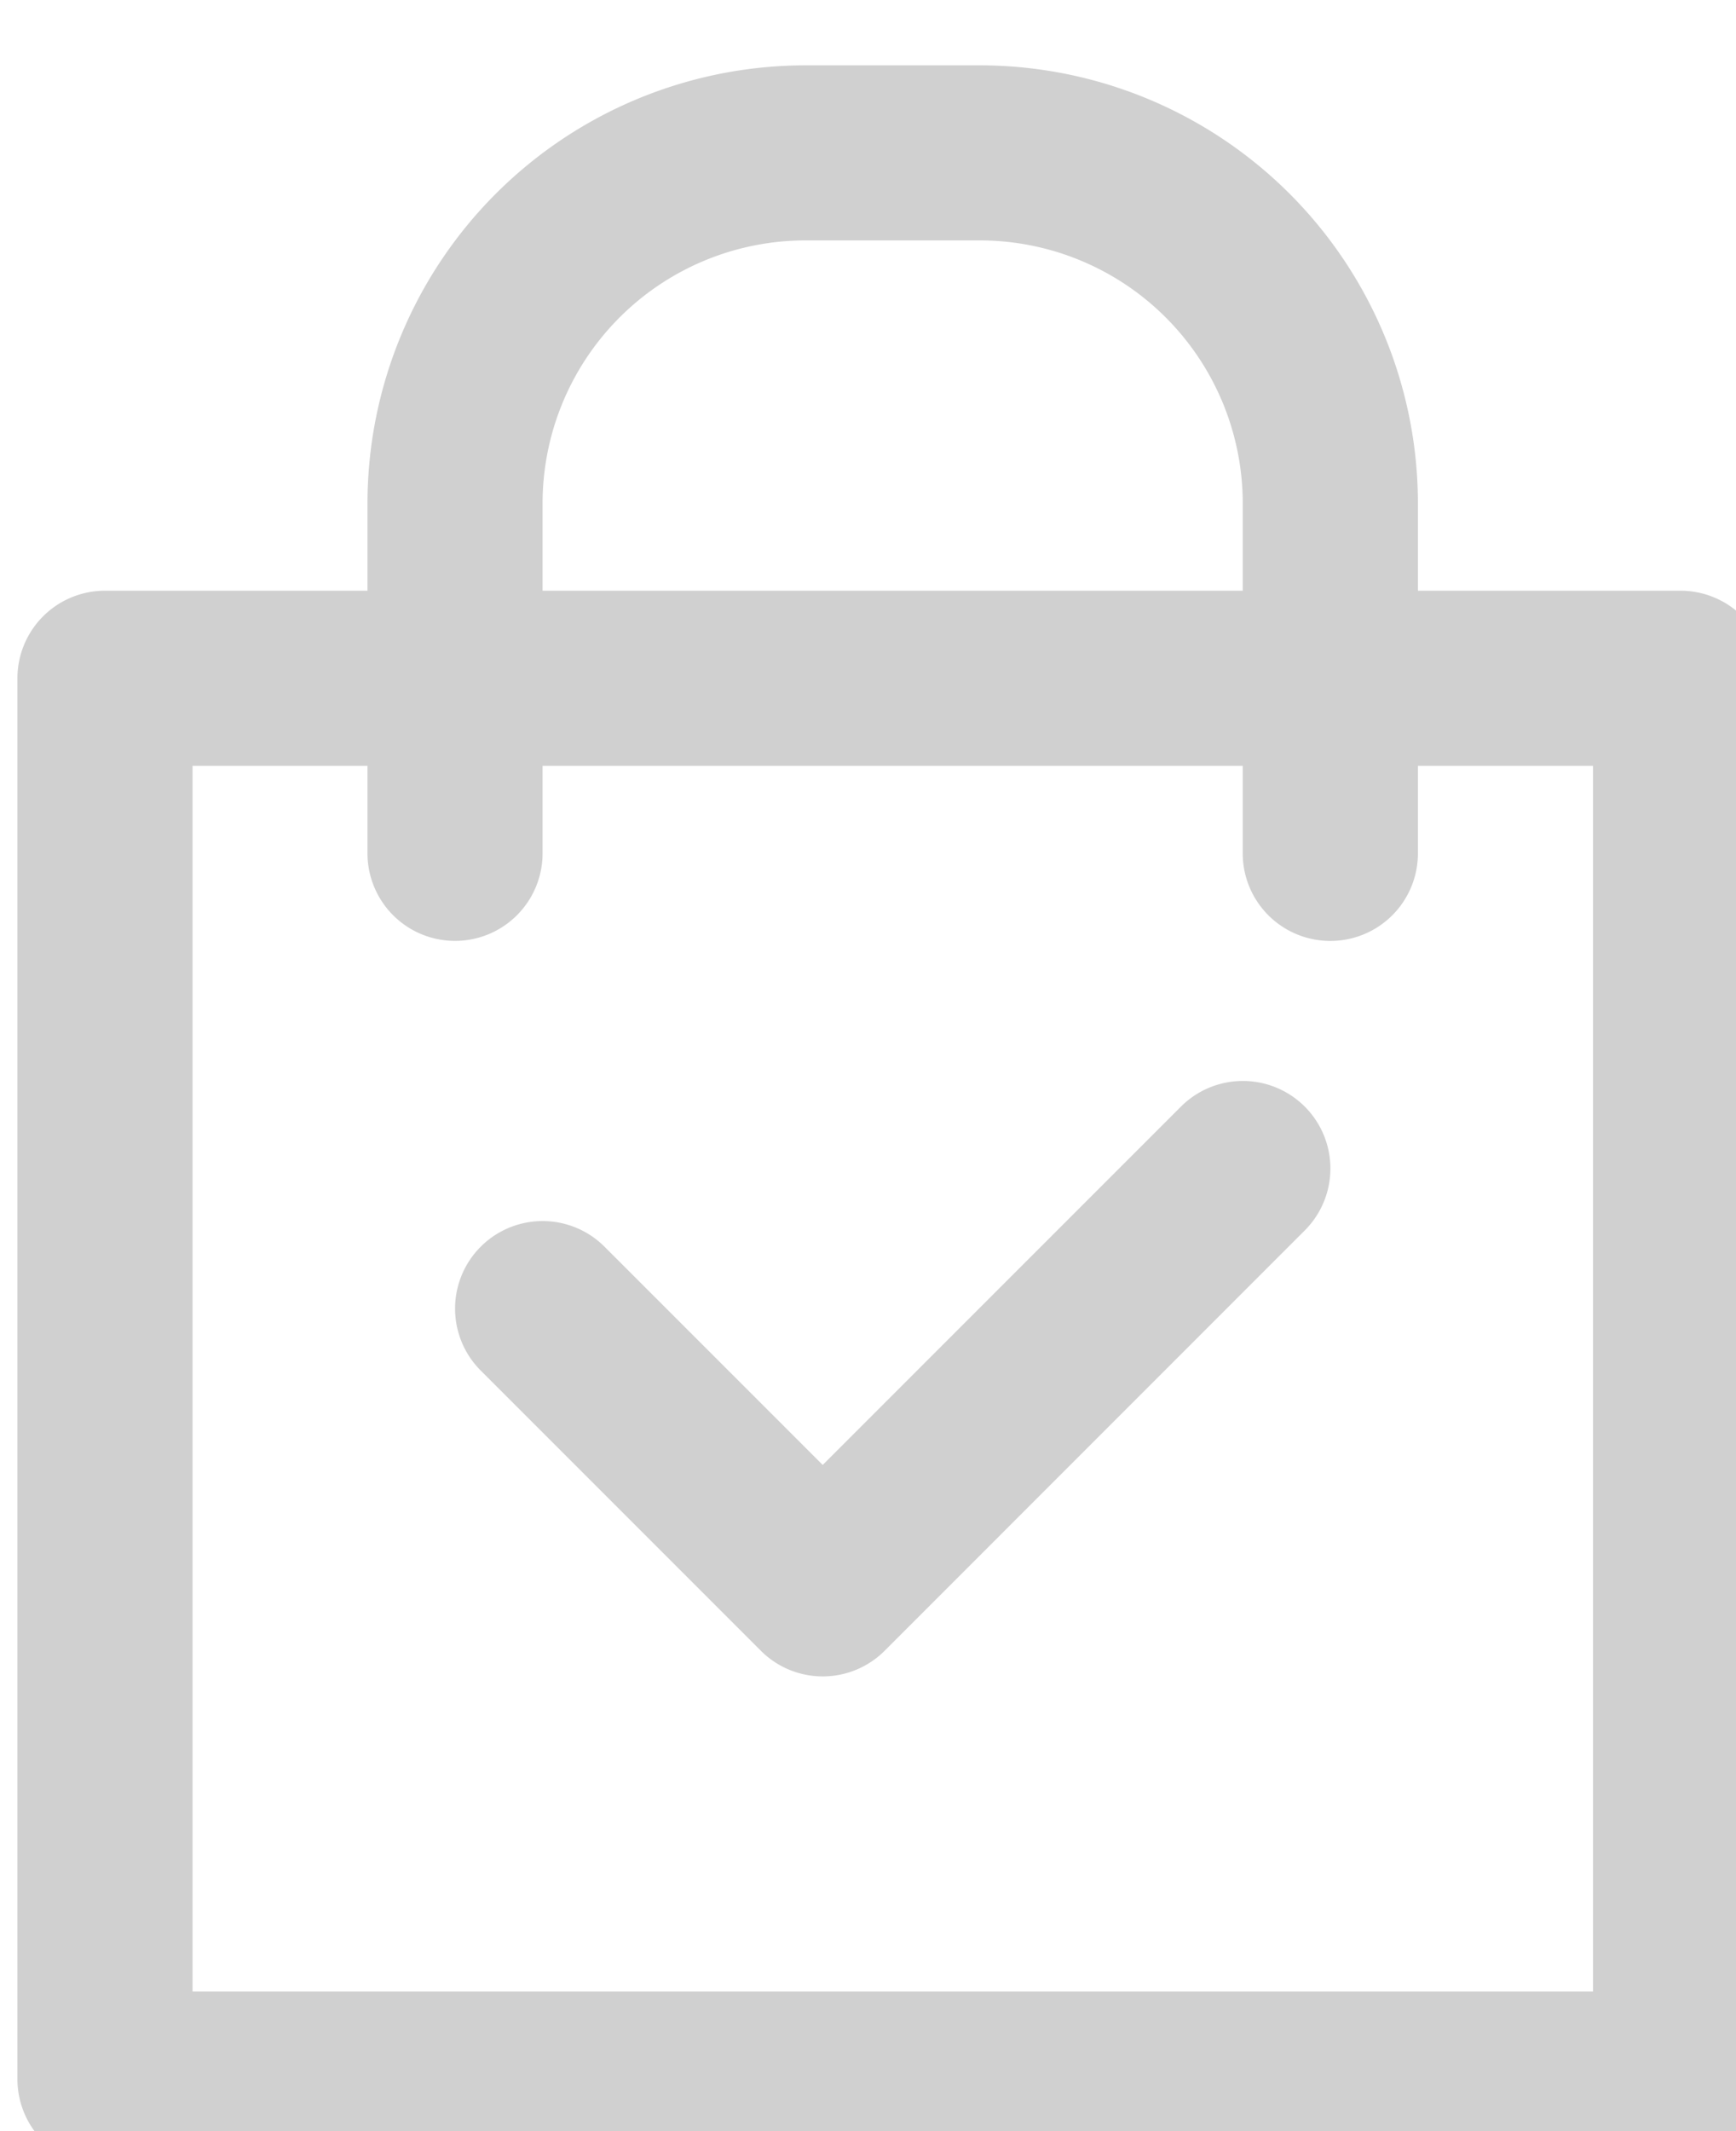
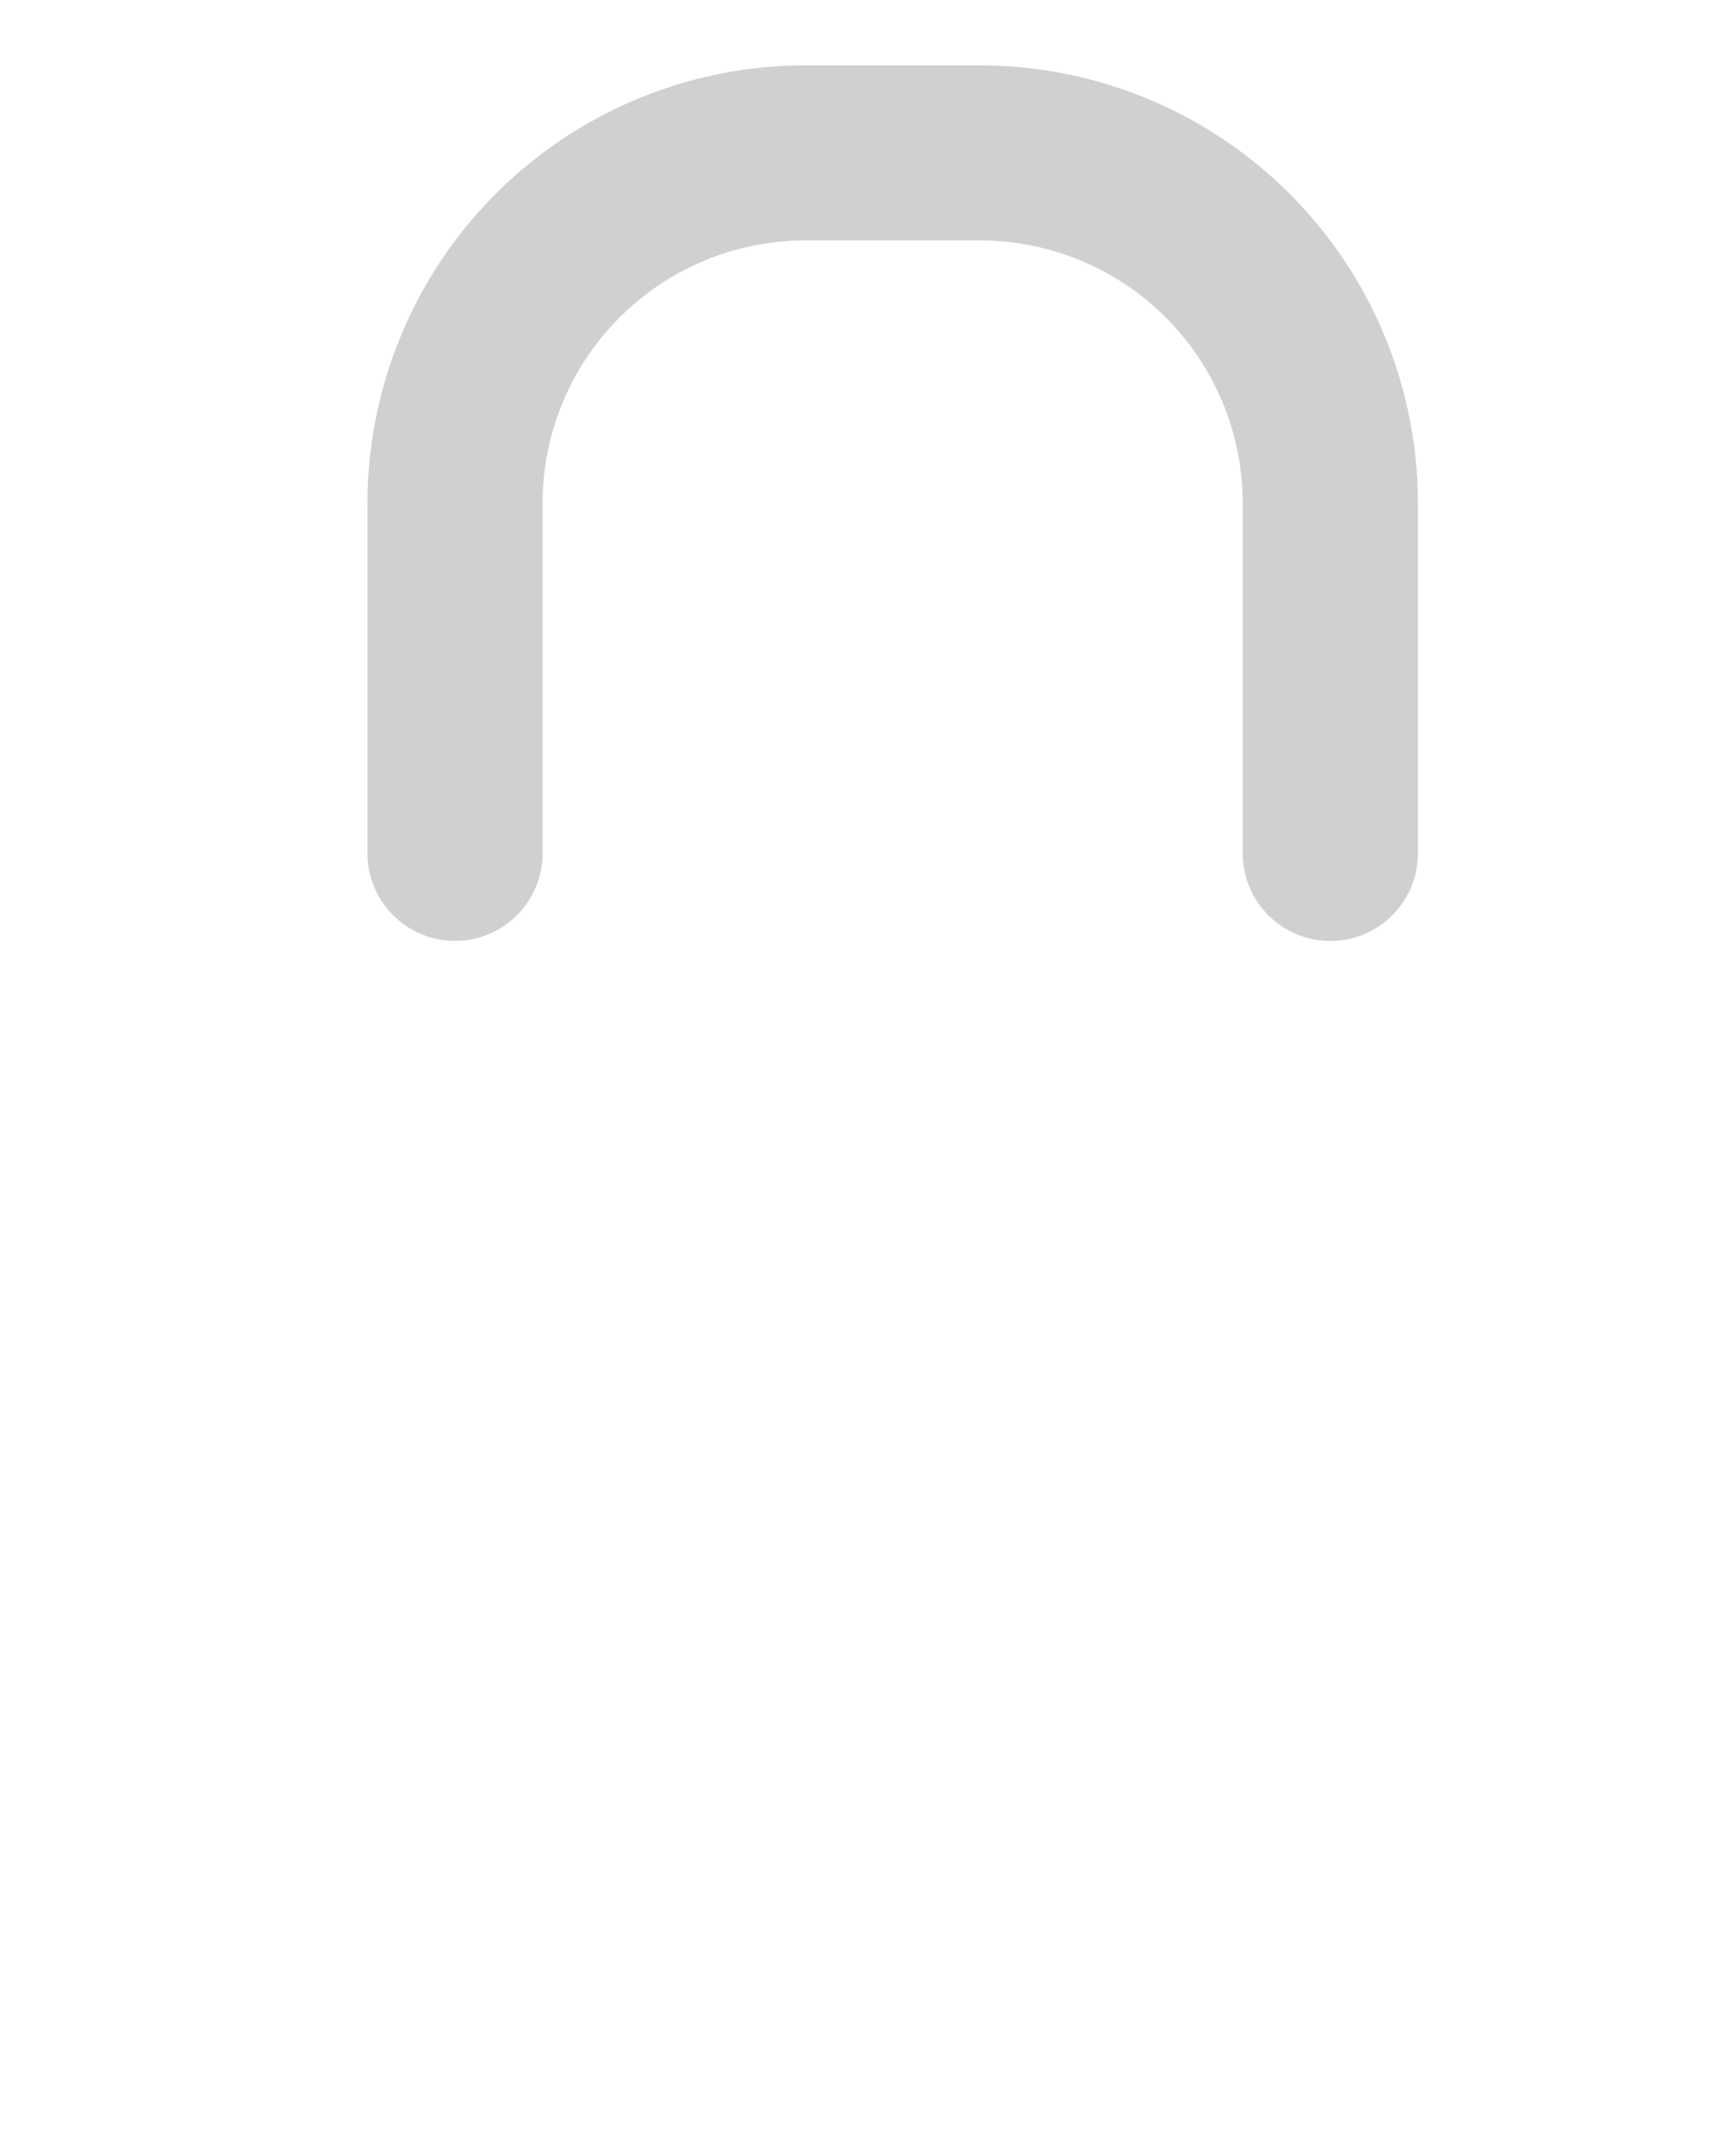
<svg xmlns="http://www.w3.org/2000/svg" width="22" height="27" viewBox="0 0 22 27">
  <defs>
    <clipPath id="clip-path">
      <rect id="Rechteck_2574" data-name="Rechteck 2574" width="22" height="27" transform="translate(-0.221 -0.233)" fill="#d0d0d0" />
    </clipPath>
  </defs>
  <g id="Gruppe_1990" data-name="Gruppe 1990" transform="translate(0.221 0.233)">
    <g id="Gruppe_1988" data-name="Gruppe 1988" transform="translate(0 0)" clip-path="url(#clip-path)">
-       <path id="Pfad_2182" data-name="Pfad 2182" d="M21.076,73.967H1.109A1.109,1.109,0,0,1,0,72.858V55.109A1.109,1.109,0,0,1,1.109,54H21.076a1.109,1.109,0,0,1,1.109,1.109V72.858a1.109,1.109,0,0,1-1.109,1.109M2.219,71.748H19.967V56.219H2.219Z" transform="translate(0 -46.749)" fill="#d0d0d0" />
      <path id="Pfad_2183" data-name="Pfad 2183" d="M48.2,11.093a1.109,1.109,0,0,1-1.109-1.109V5.546a3.332,3.332,0,0,0-3.328-3.328H41.546a3.332,3.332,0,0,0-3.328,3.328V9.983a1.109,1.109,0,1,1-2.219,0V5.546A5.553,5.553,0,0,1,41.546,0h2.219a5.553,5.553,0,0,1,5.546,5.546V9.983A1.109,1.109,0,0,1,48.2,11.093" transform="translate(-31.563 0.595)" fill="#d0d0d0" />
-       <path id="Pfad_2184" data-name="Pfad 2184" d="M49.659,111.943a1.109,1.109,0,0,1-.784-.325l-3.55-3.55a1.109,1.109,0,1,1,1.569-1.569l2.765,2.765,4.54-4.54a1.109,1.109,0,0,1,1.569,1.569l-5.324,5.325a1.109,1.109,0,0,1-.784.325" transform="translate(-39.454 -90.937)" fill="#d0d0d0" />
    </g>
  </g>
</svg>